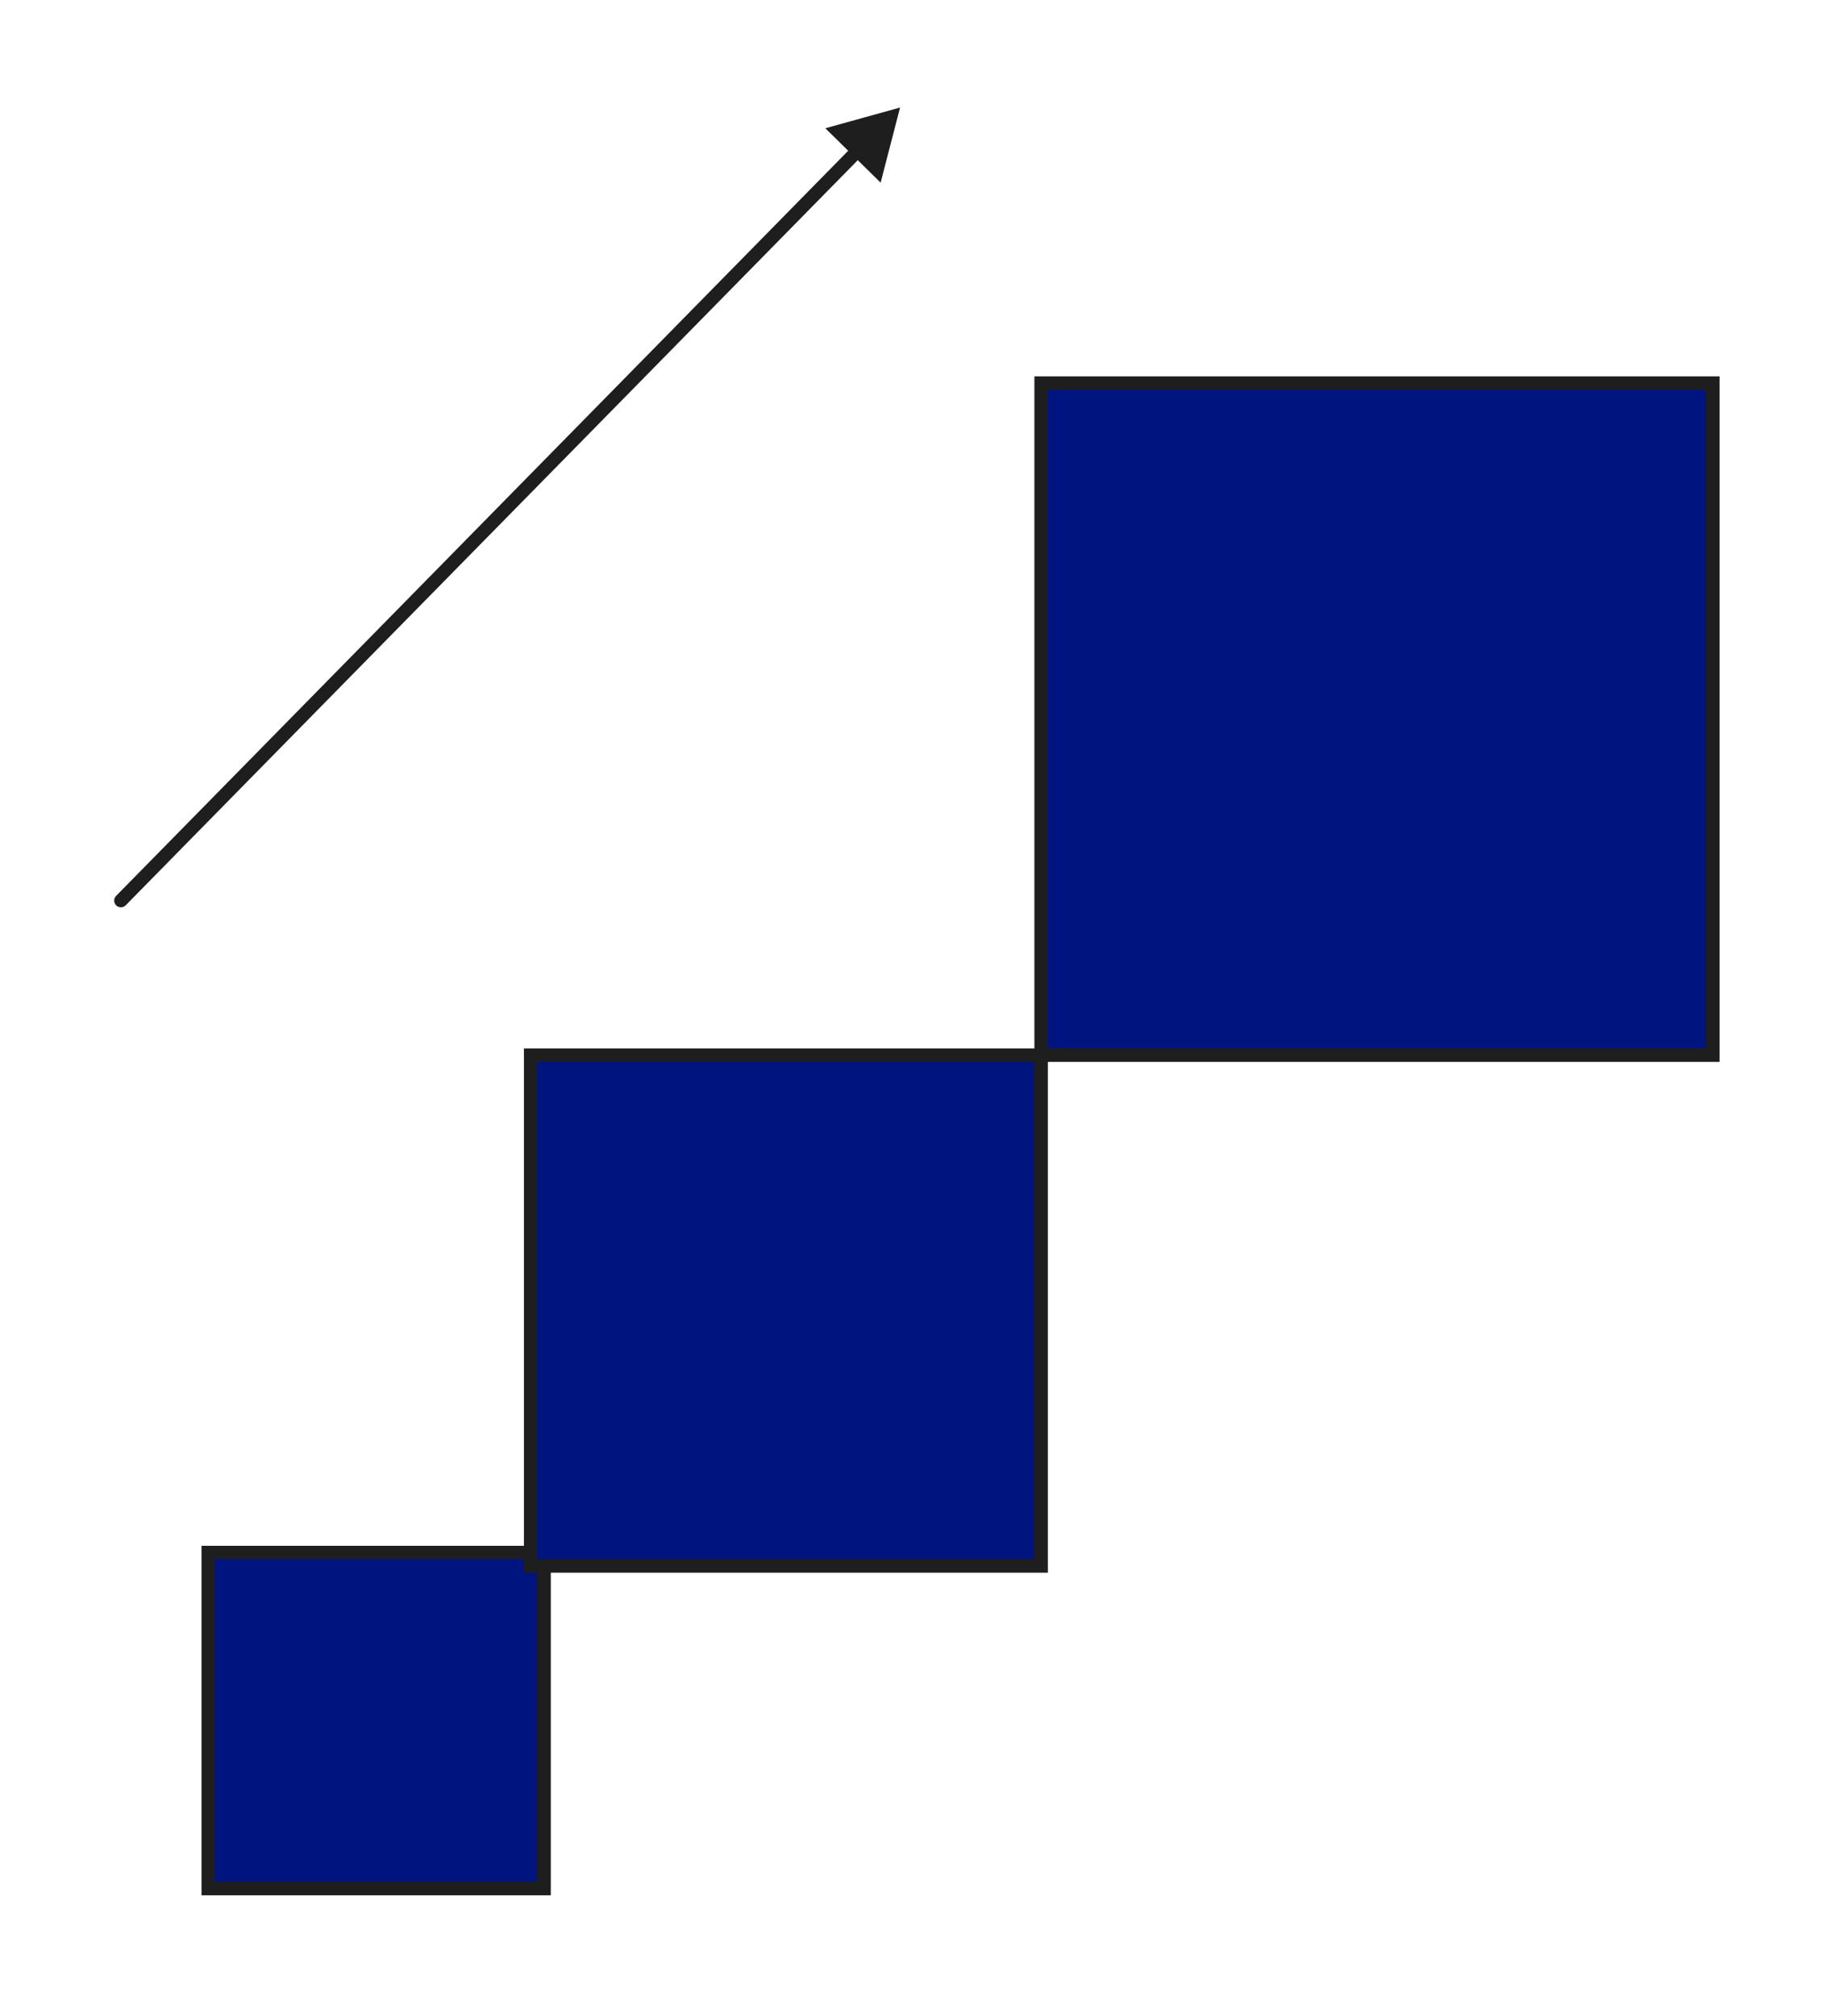
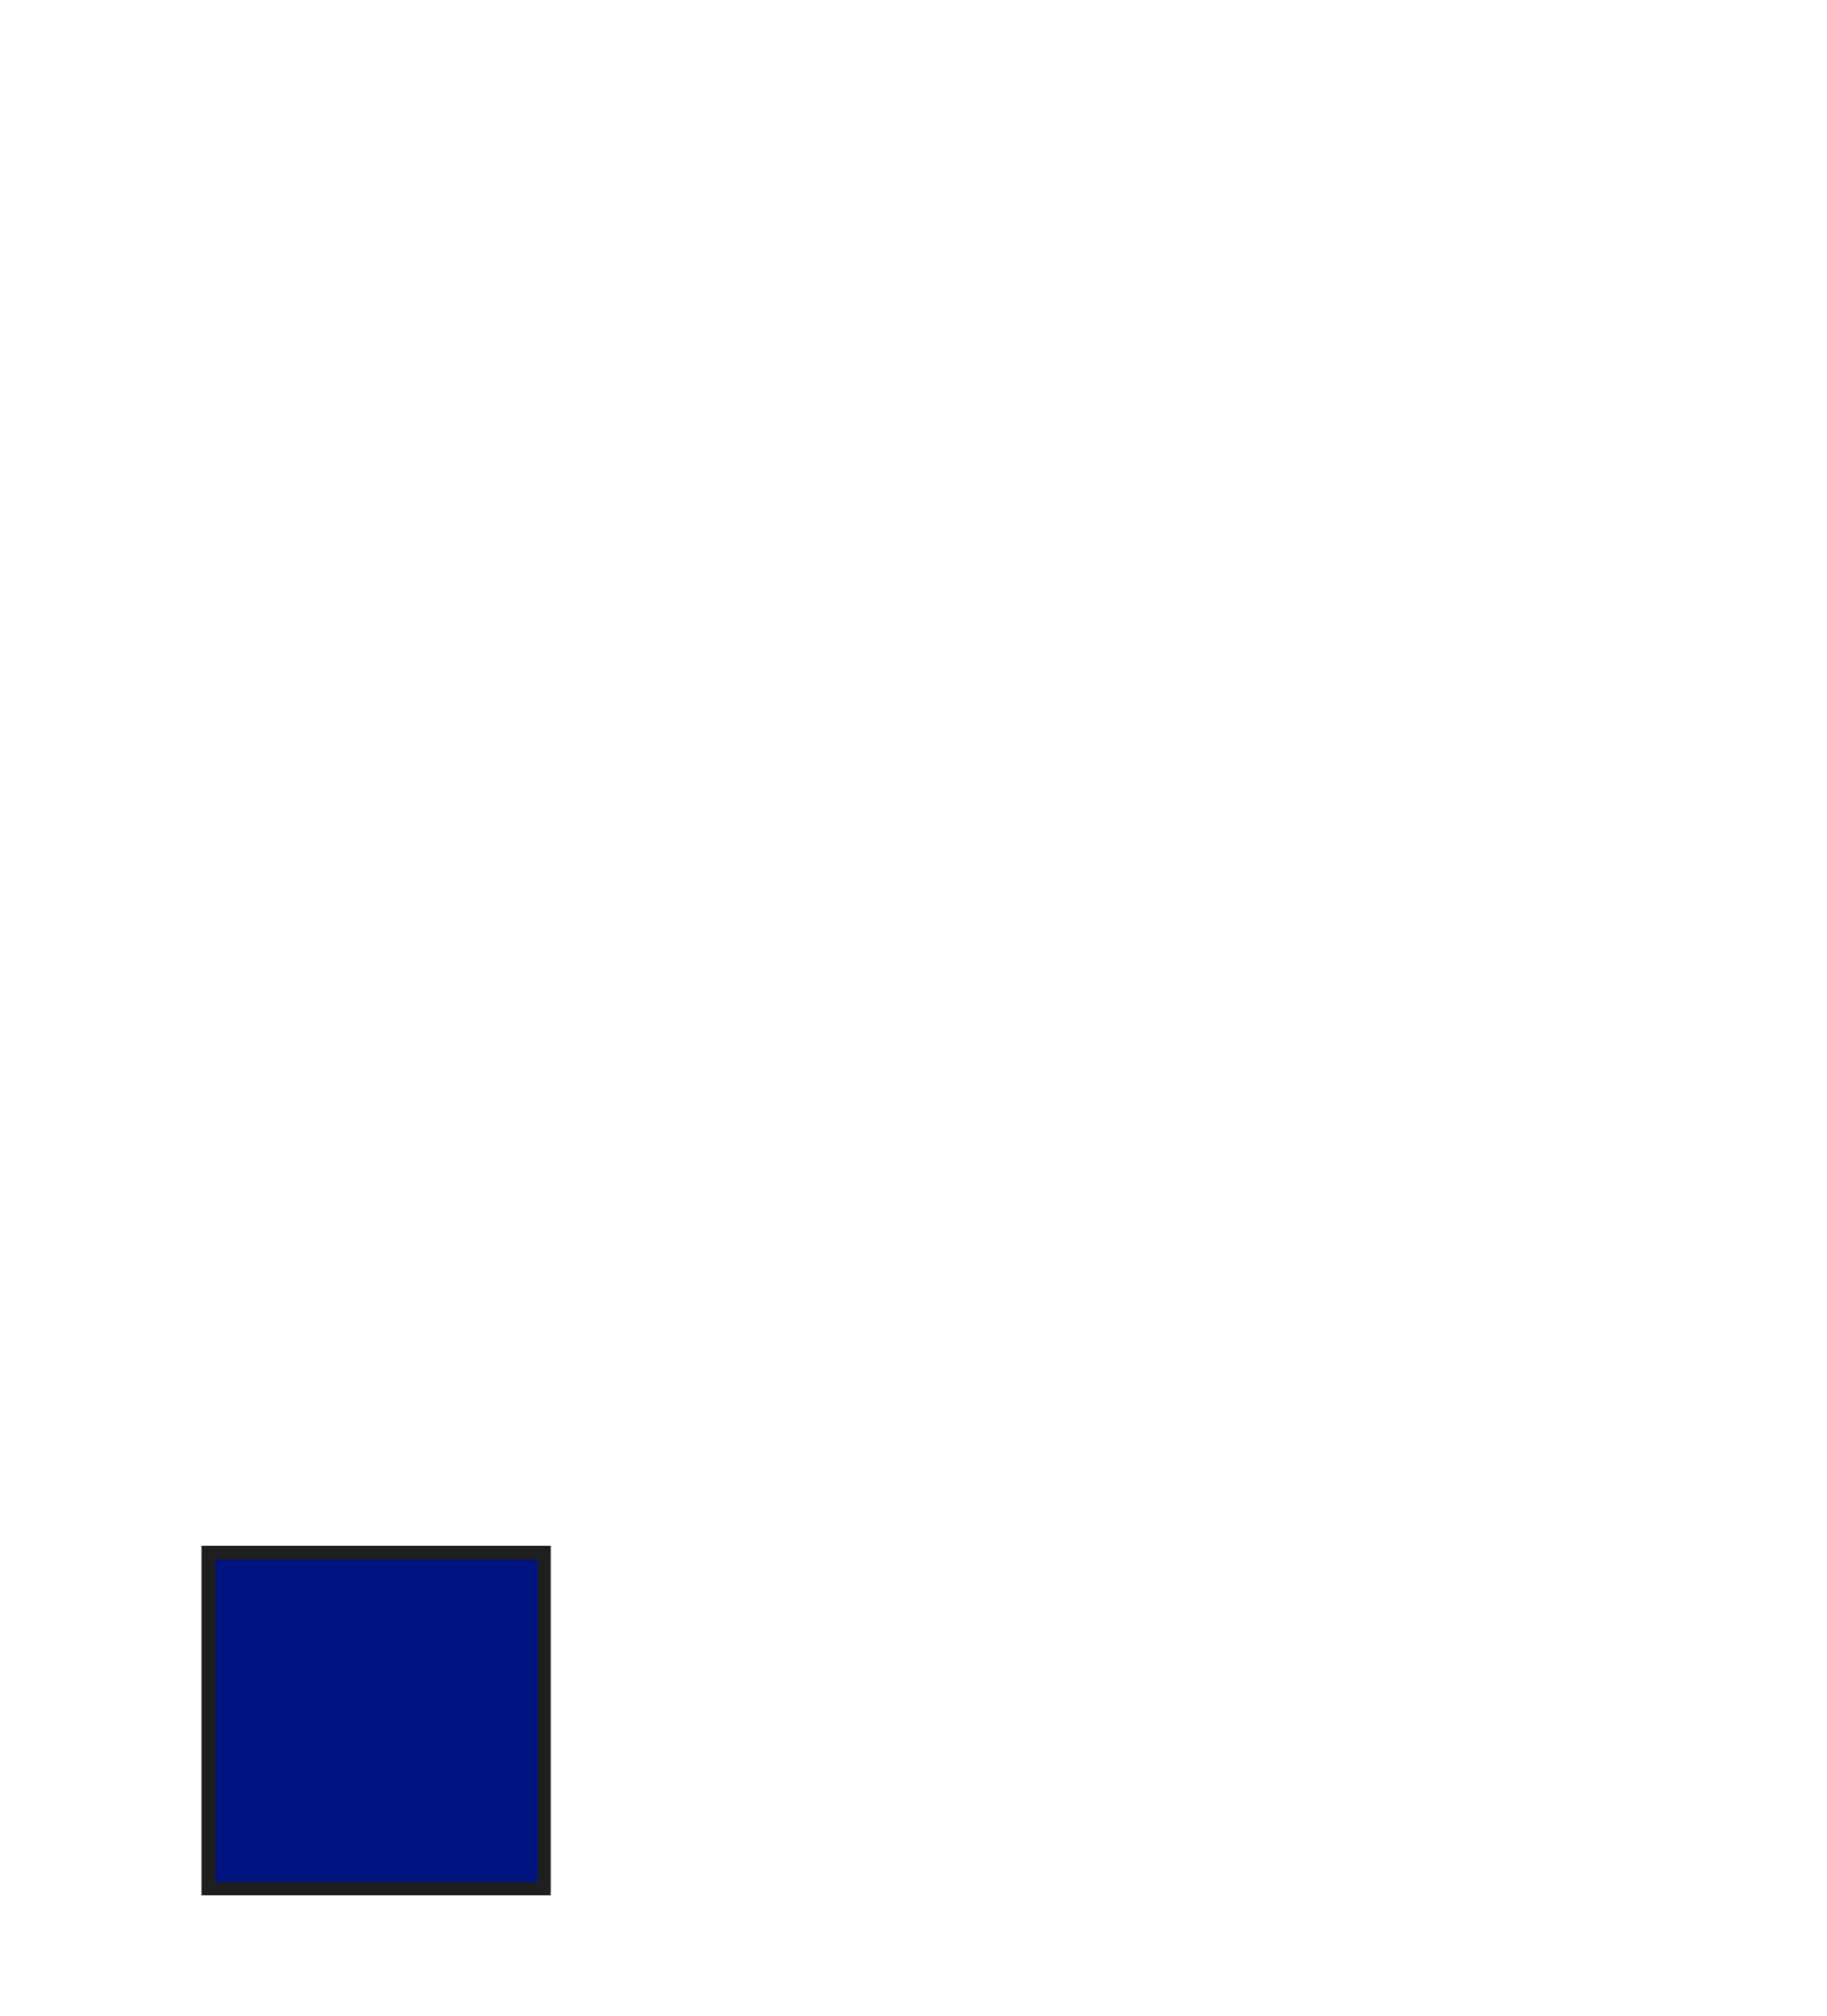
<svg xmlns="http://www.w3.org/2000/svg" width="136px" height="150px" viewBox="0 0 136 150" version="1.1">
  <title>go-the-extra-mile</title>
  <g id="Page-1" stroke="none" stroke-width="1" fill="none" fill-rule="evenodd">
    <g id="go-the-extra-mile">
      <rect id="Rectangle" stroke="#1E1E1E" fill="#00147f" fill-rule="nonzero" x="15.5" y="115.5" width="25" height="25" />
-       <rect id="Rectangle" stroke="#1E1E1E" fill="#00147f" fill-rule="nonzero" x="39.5" y="78.5" width="38" height="38" />
-       <rect id="Rectangle" stroke="#1E1E1E" fill="#00147f" fill-rule="nonzero" x="77.5" y="28.5" width="50" height="50" />
-       <path d="M8.643,66.65 C8.45,66.846 8.453,67.163 8.649,67.357 C8.846,67.55 9.163,67.547 9.357,67.35 L8.643,66.65 Z M67,8 L61.436,9.542 L65.553,13.589 L67,8 Z M9.357,67.35 L64.202,11.56 L63.489,10.858 L8.643,66.65 L9.357,67.35 Z" id="Shape" fill="#1E1E1E" fill-rule="nonzero" />
-       <rect id="wrapper" x="0" y="0" width="136" height="150" />
    </g>
  </g>
</svg>